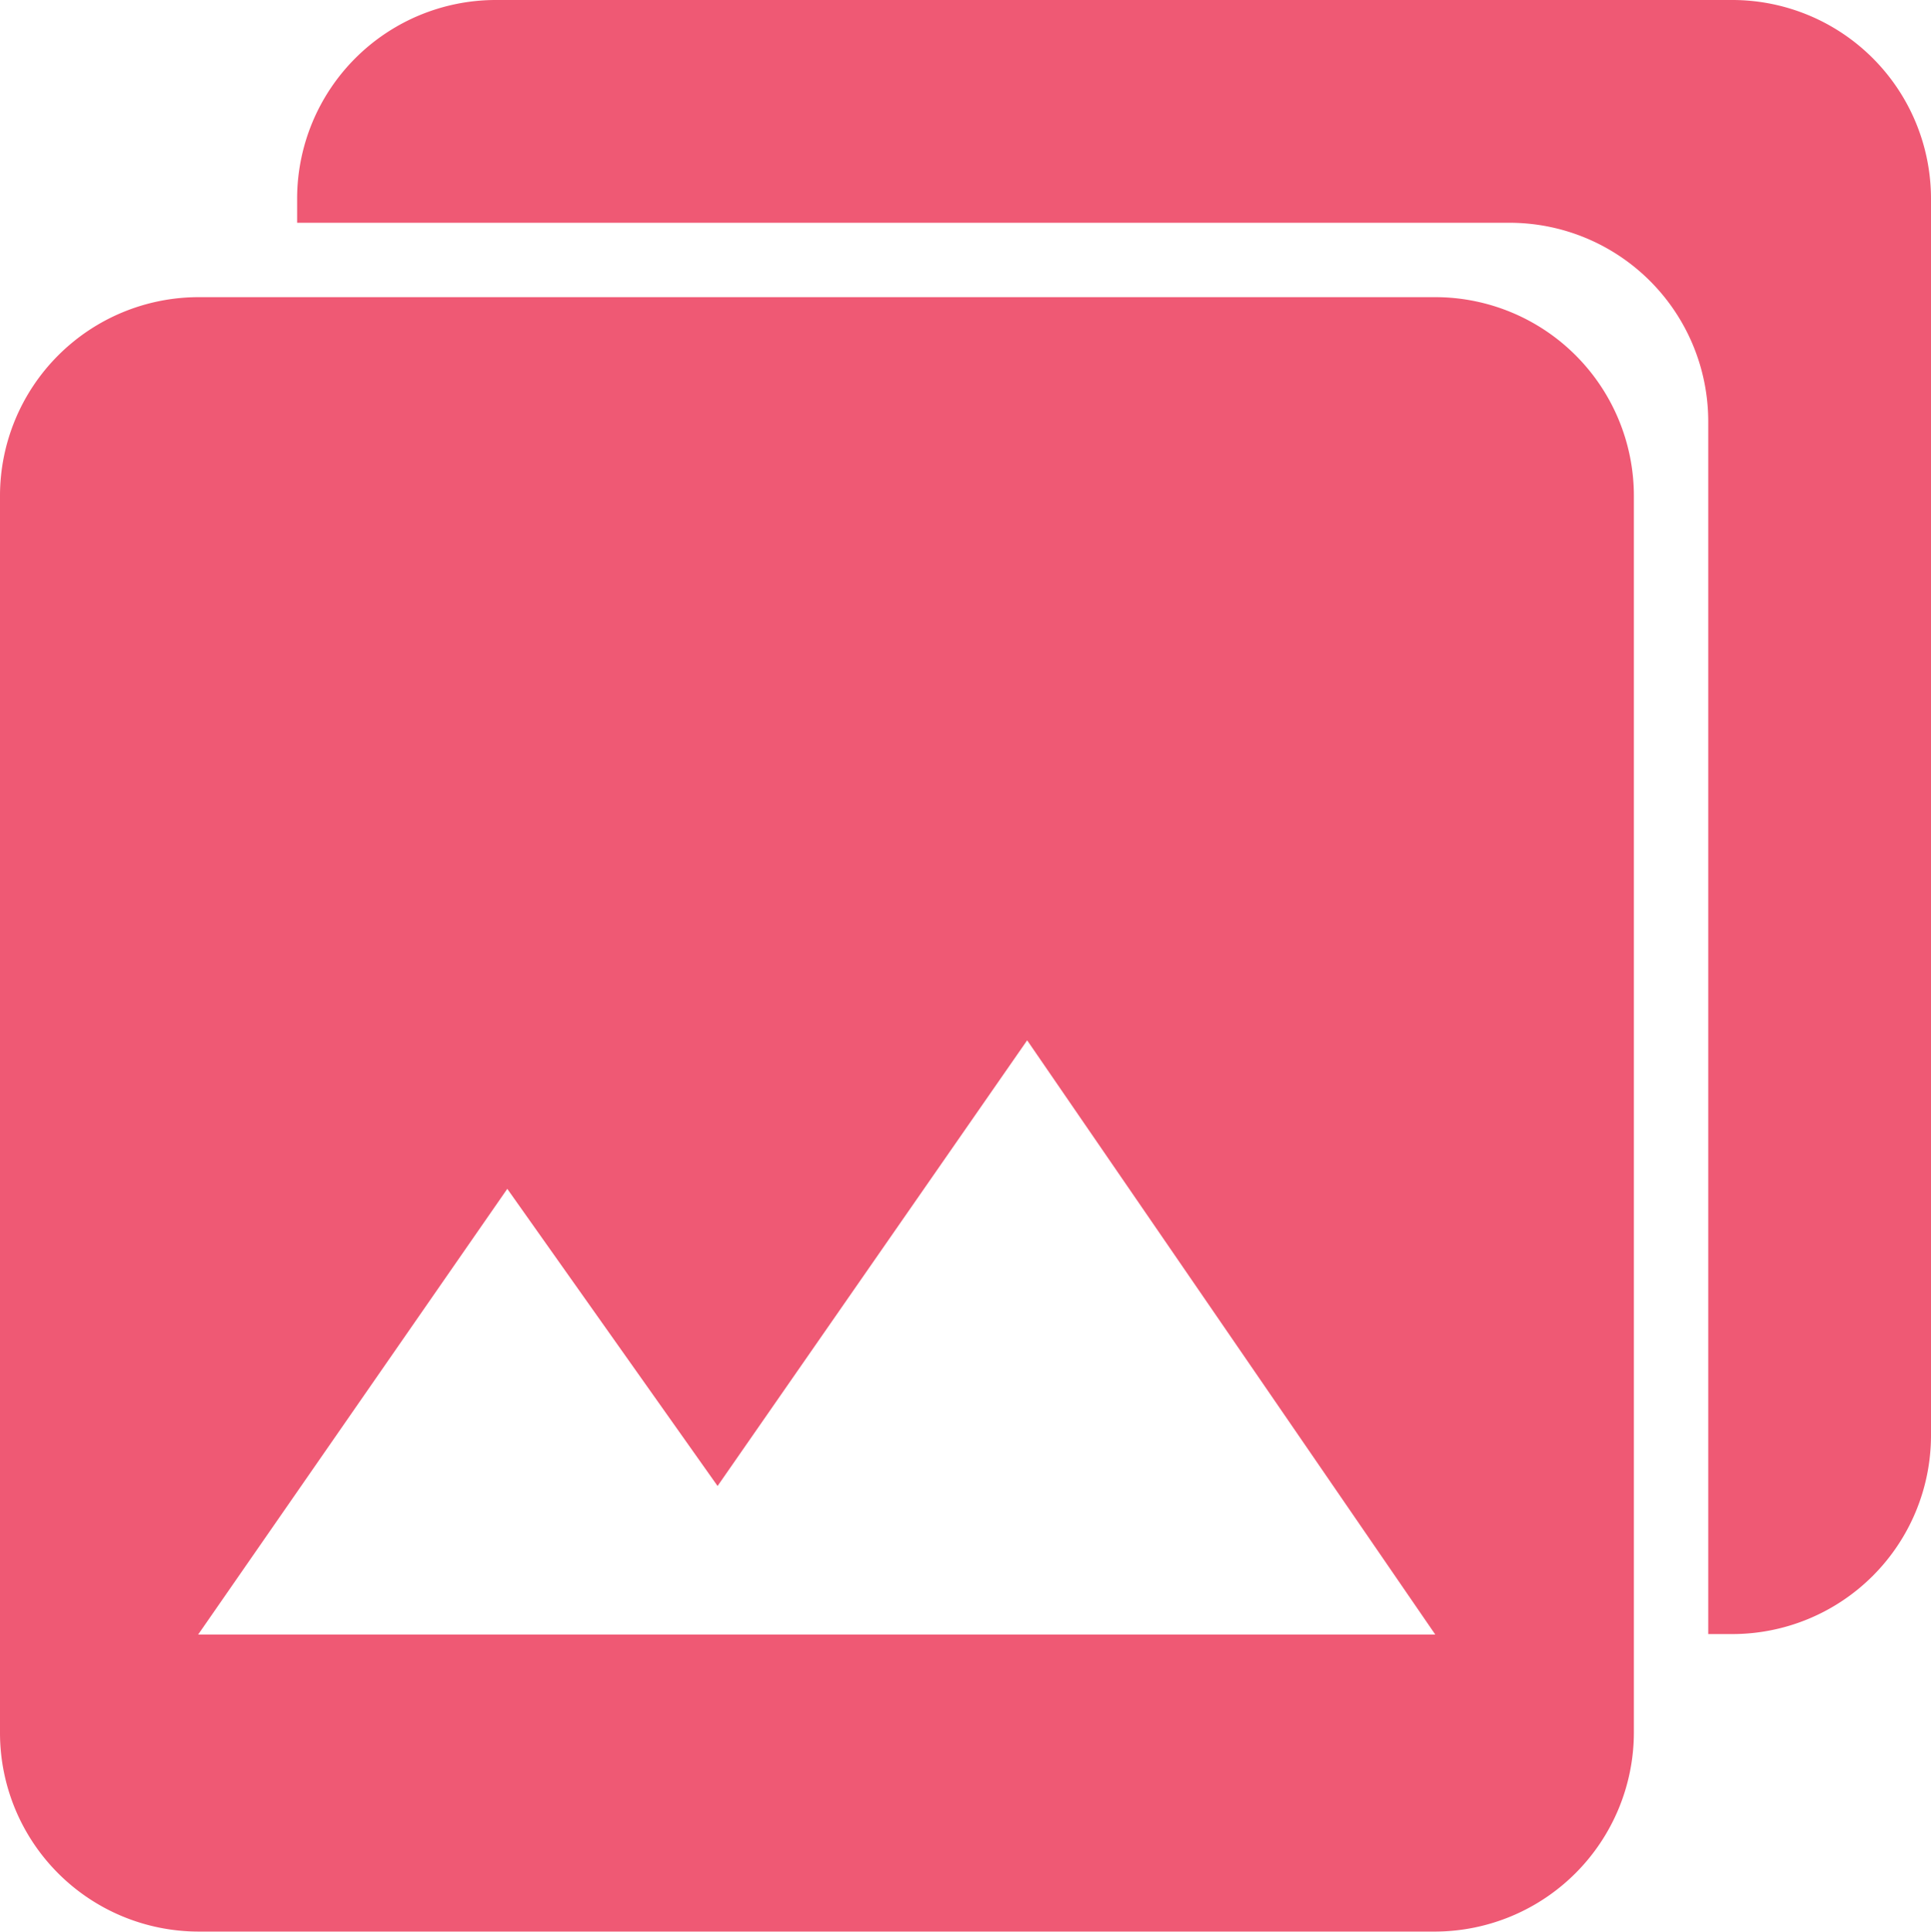
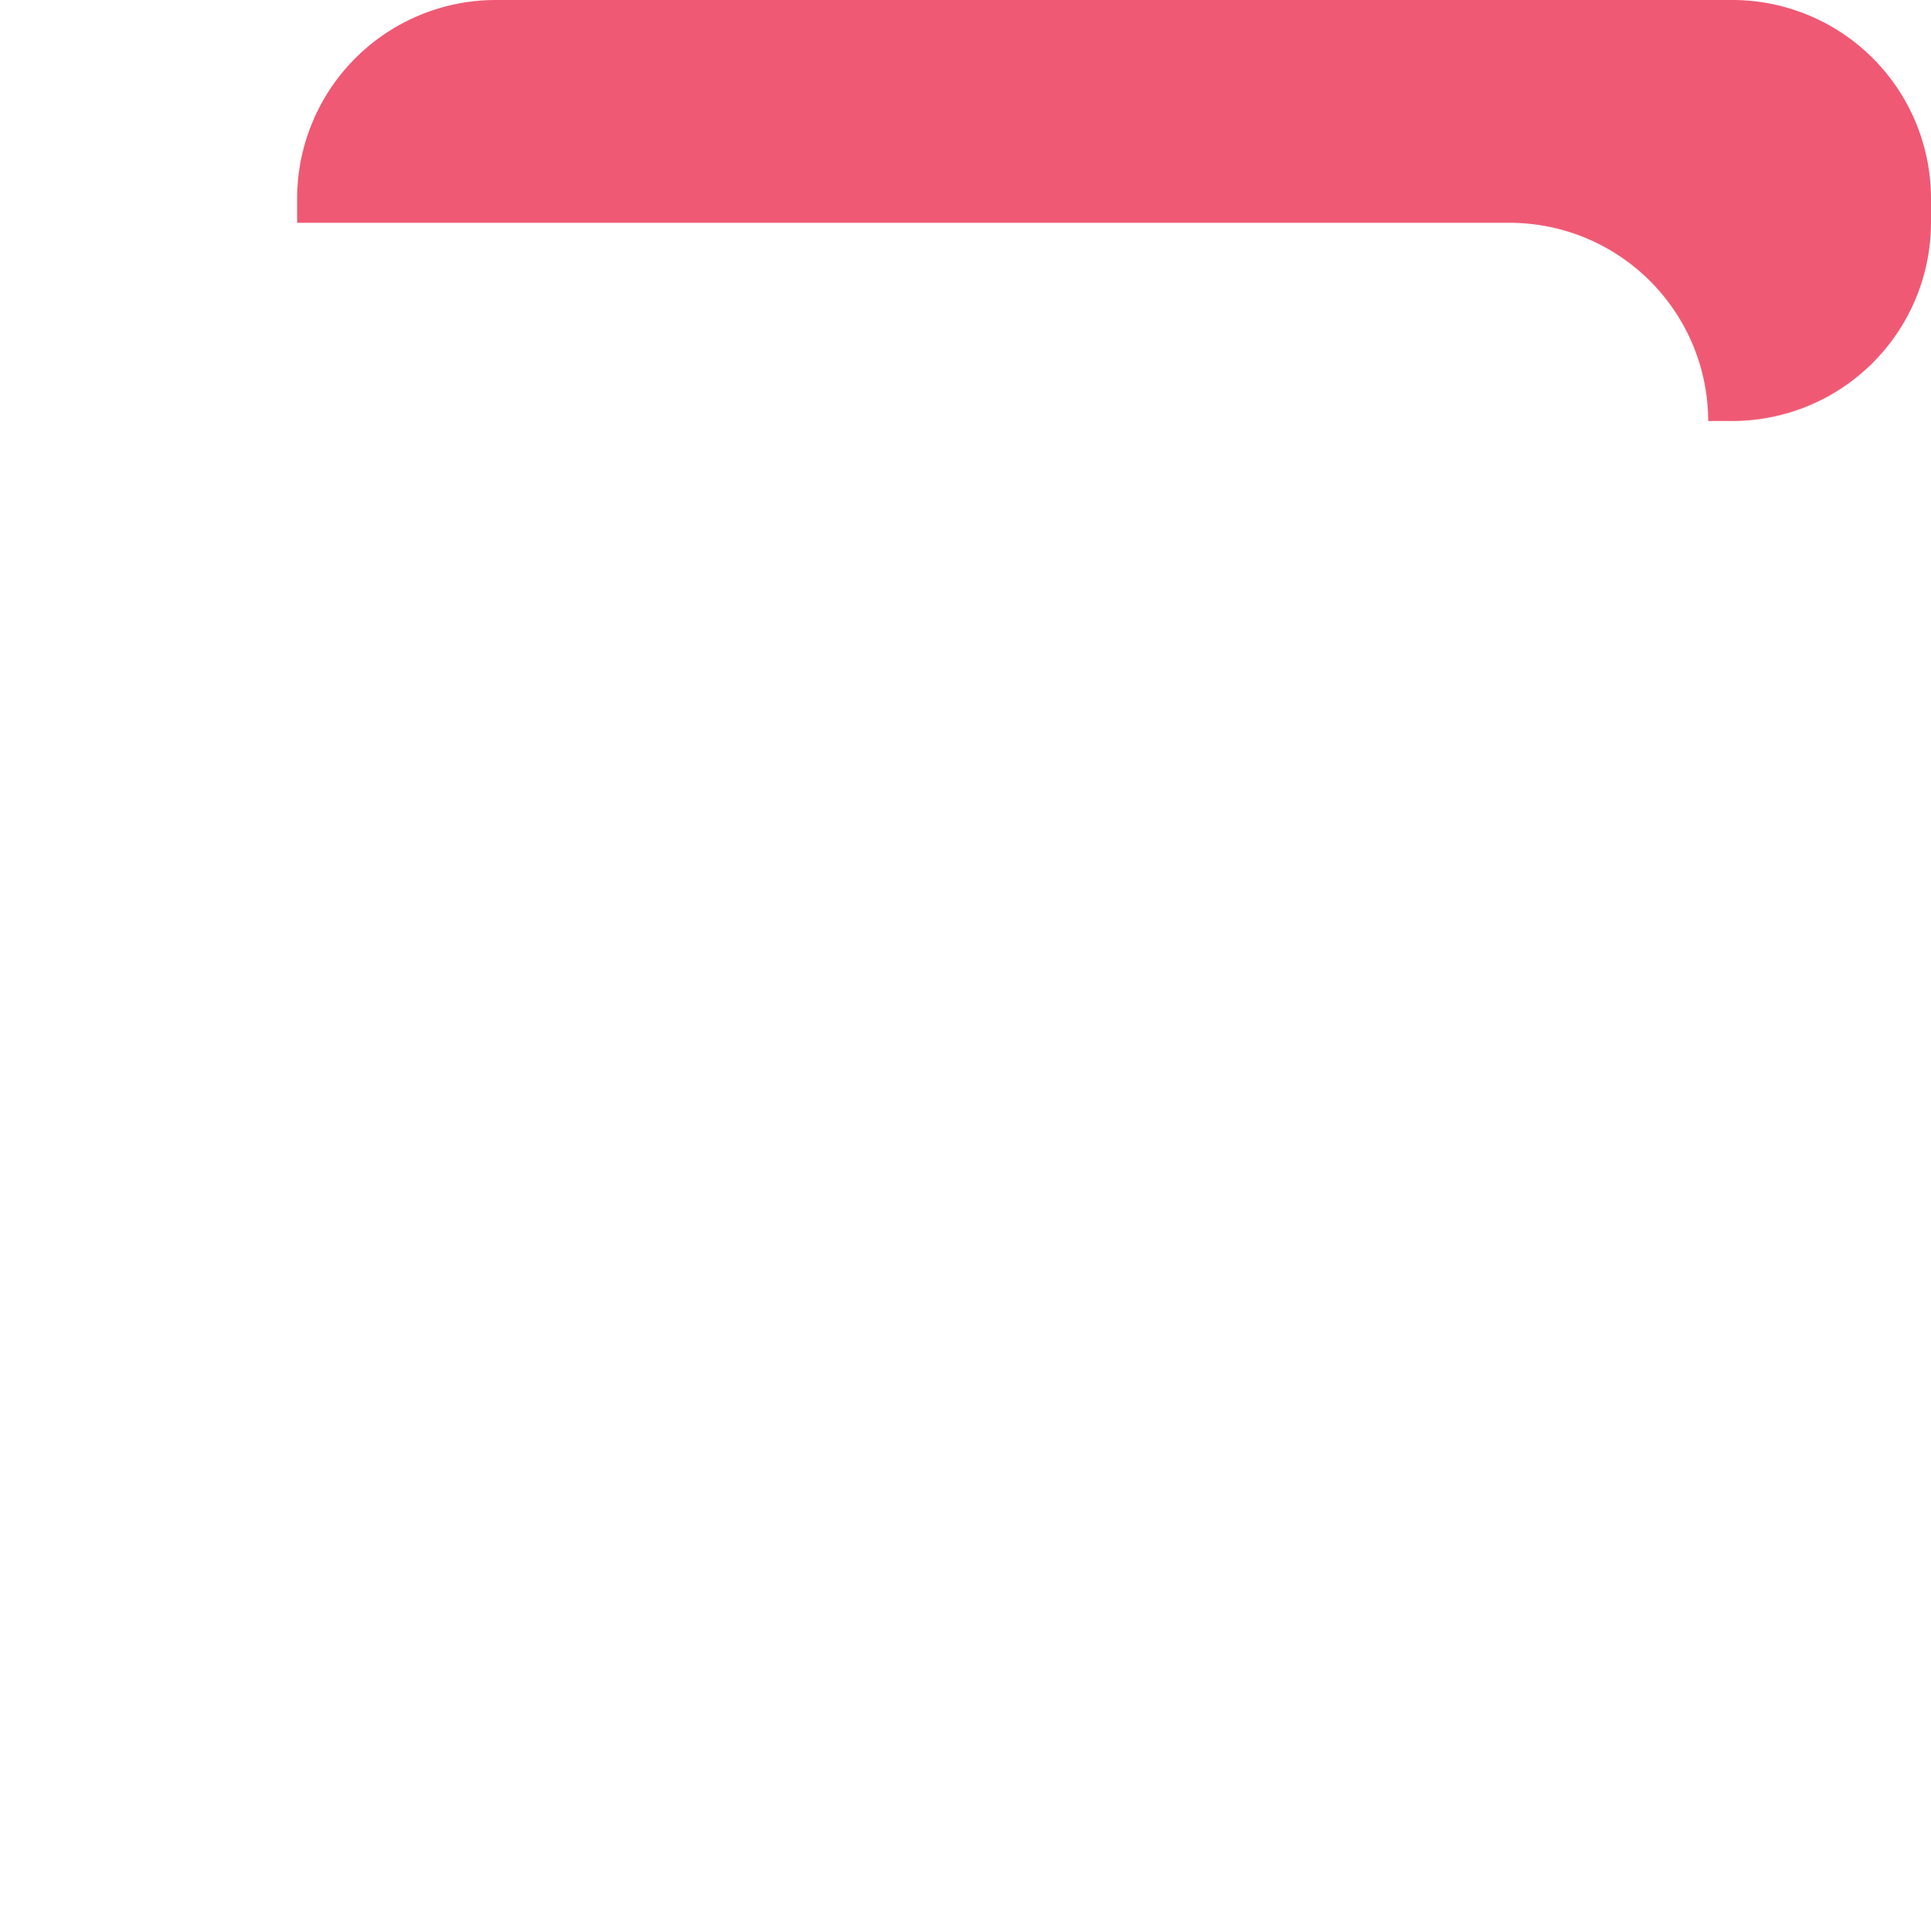
<svg xmlns="http://www.w3.org/2000/svg" viewBox="0 0 17.034 17.038" height="17.038" width="17.034">
  <g transform="translate(-3.375 -3.375)" data-name="Icon ionic-md-photos" id="Icon_ionic-md-photos">
-     <path fill="#ef5974" transform="translate(0 -1.879)" d="M17.788,20.54V9.623A1.753,1.753,0,0,0,16.04,7.875H5.123A1.753,1.753,0,0,0,3.375,9.623v10.92a1.753,1.753,0,0,0,1.748,1.748h10.92A1.758,1.758,0,0,0,17.788,20.54Zm-9.938-4.8,1.855,2.621,2.731-3.931,3.6,5.241H5.123Z" data-name="パス 17" id="パス_17" />
-     <path fill="#ef5974" transform="translate(-1.879)" d="M20.54,3.375H9.623A1.753,1.753,0,0,0,7.875,5.123V5.34h10.7a1.753,1.753,0,0,1,1.748,1.748v10.7h.217a1.753,1.753,0,0,0,1.748-1.748V5.123A1.753,1.753,0,0,0,20.54,3.375Z" data-name="パス 18" id="パス_18" />
+     <path fill="#ef5974" transform="translate(-1.879)" d="M20.54,3.375H9.623A1.753,1.753,0,0,0,7.875,5.123V5.34h10.7a1.753,1.753,0,0,1,1.748,1.748h.217a1.753,1.753,0,0,0,1.748-1.748V5.123A1.753,1.753,0,0,0,20.54,3.375Z" data-name="パス 18" id="パス_18" />
  </g>
</svg>